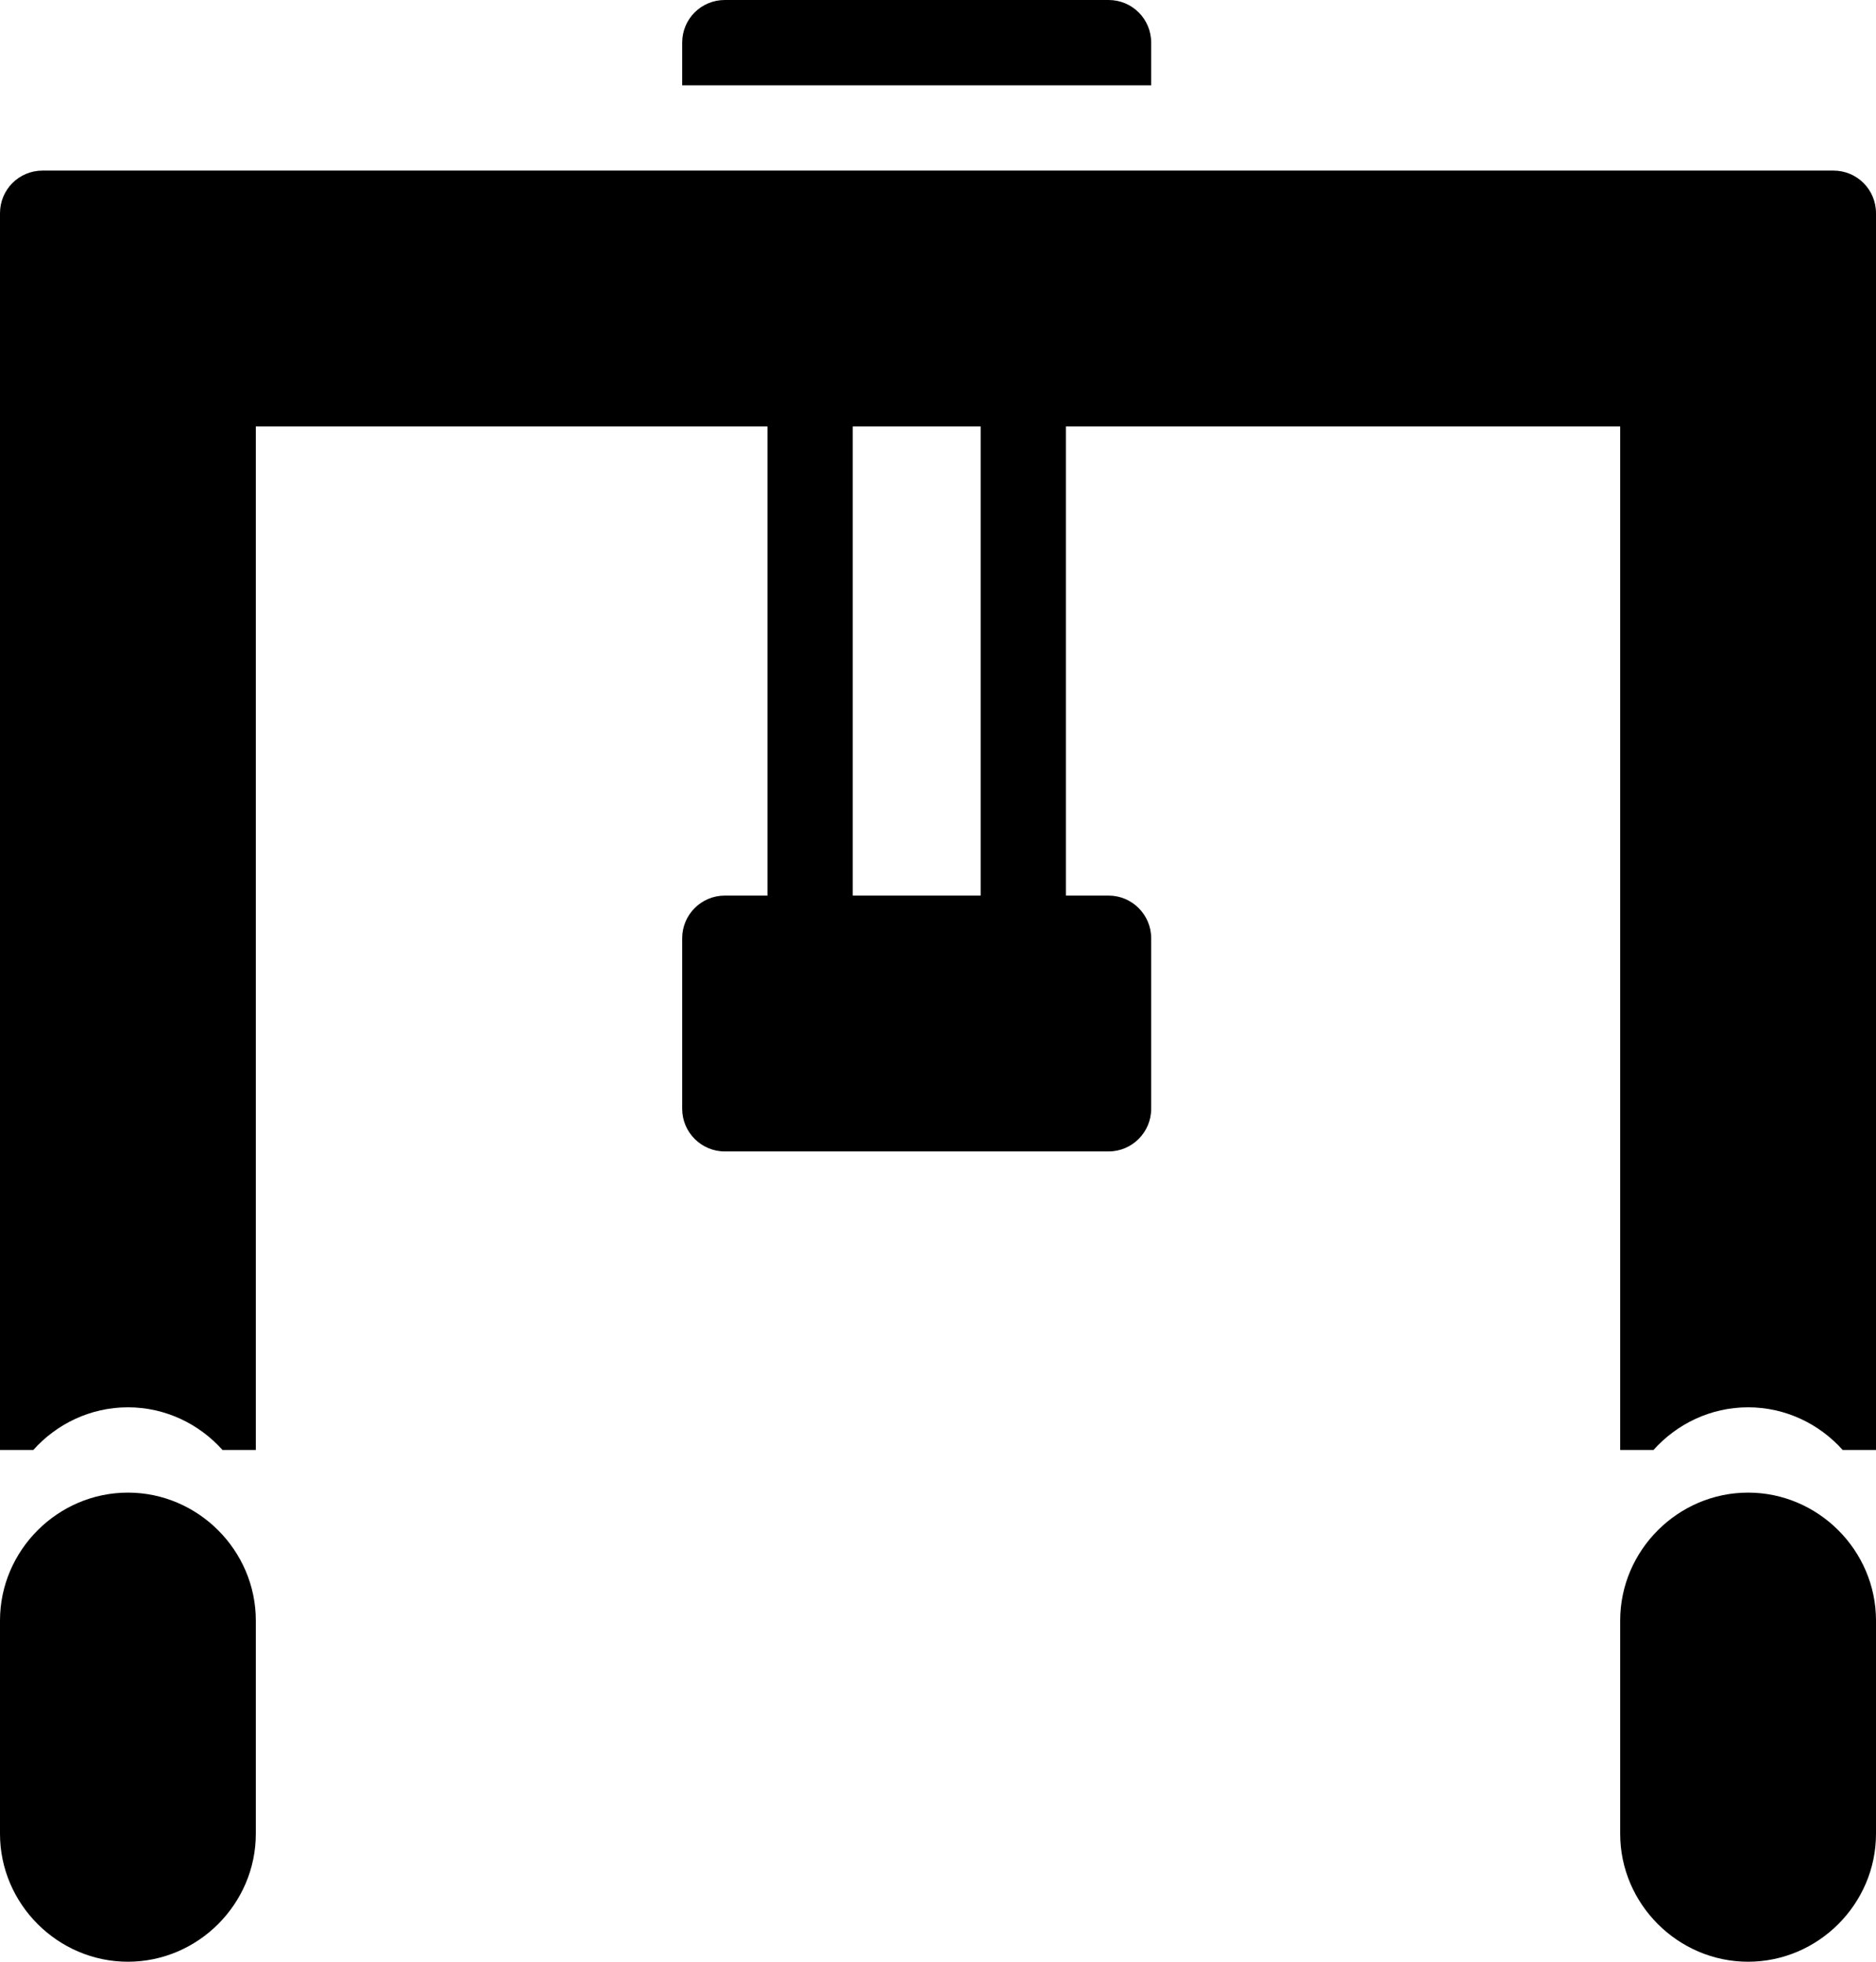
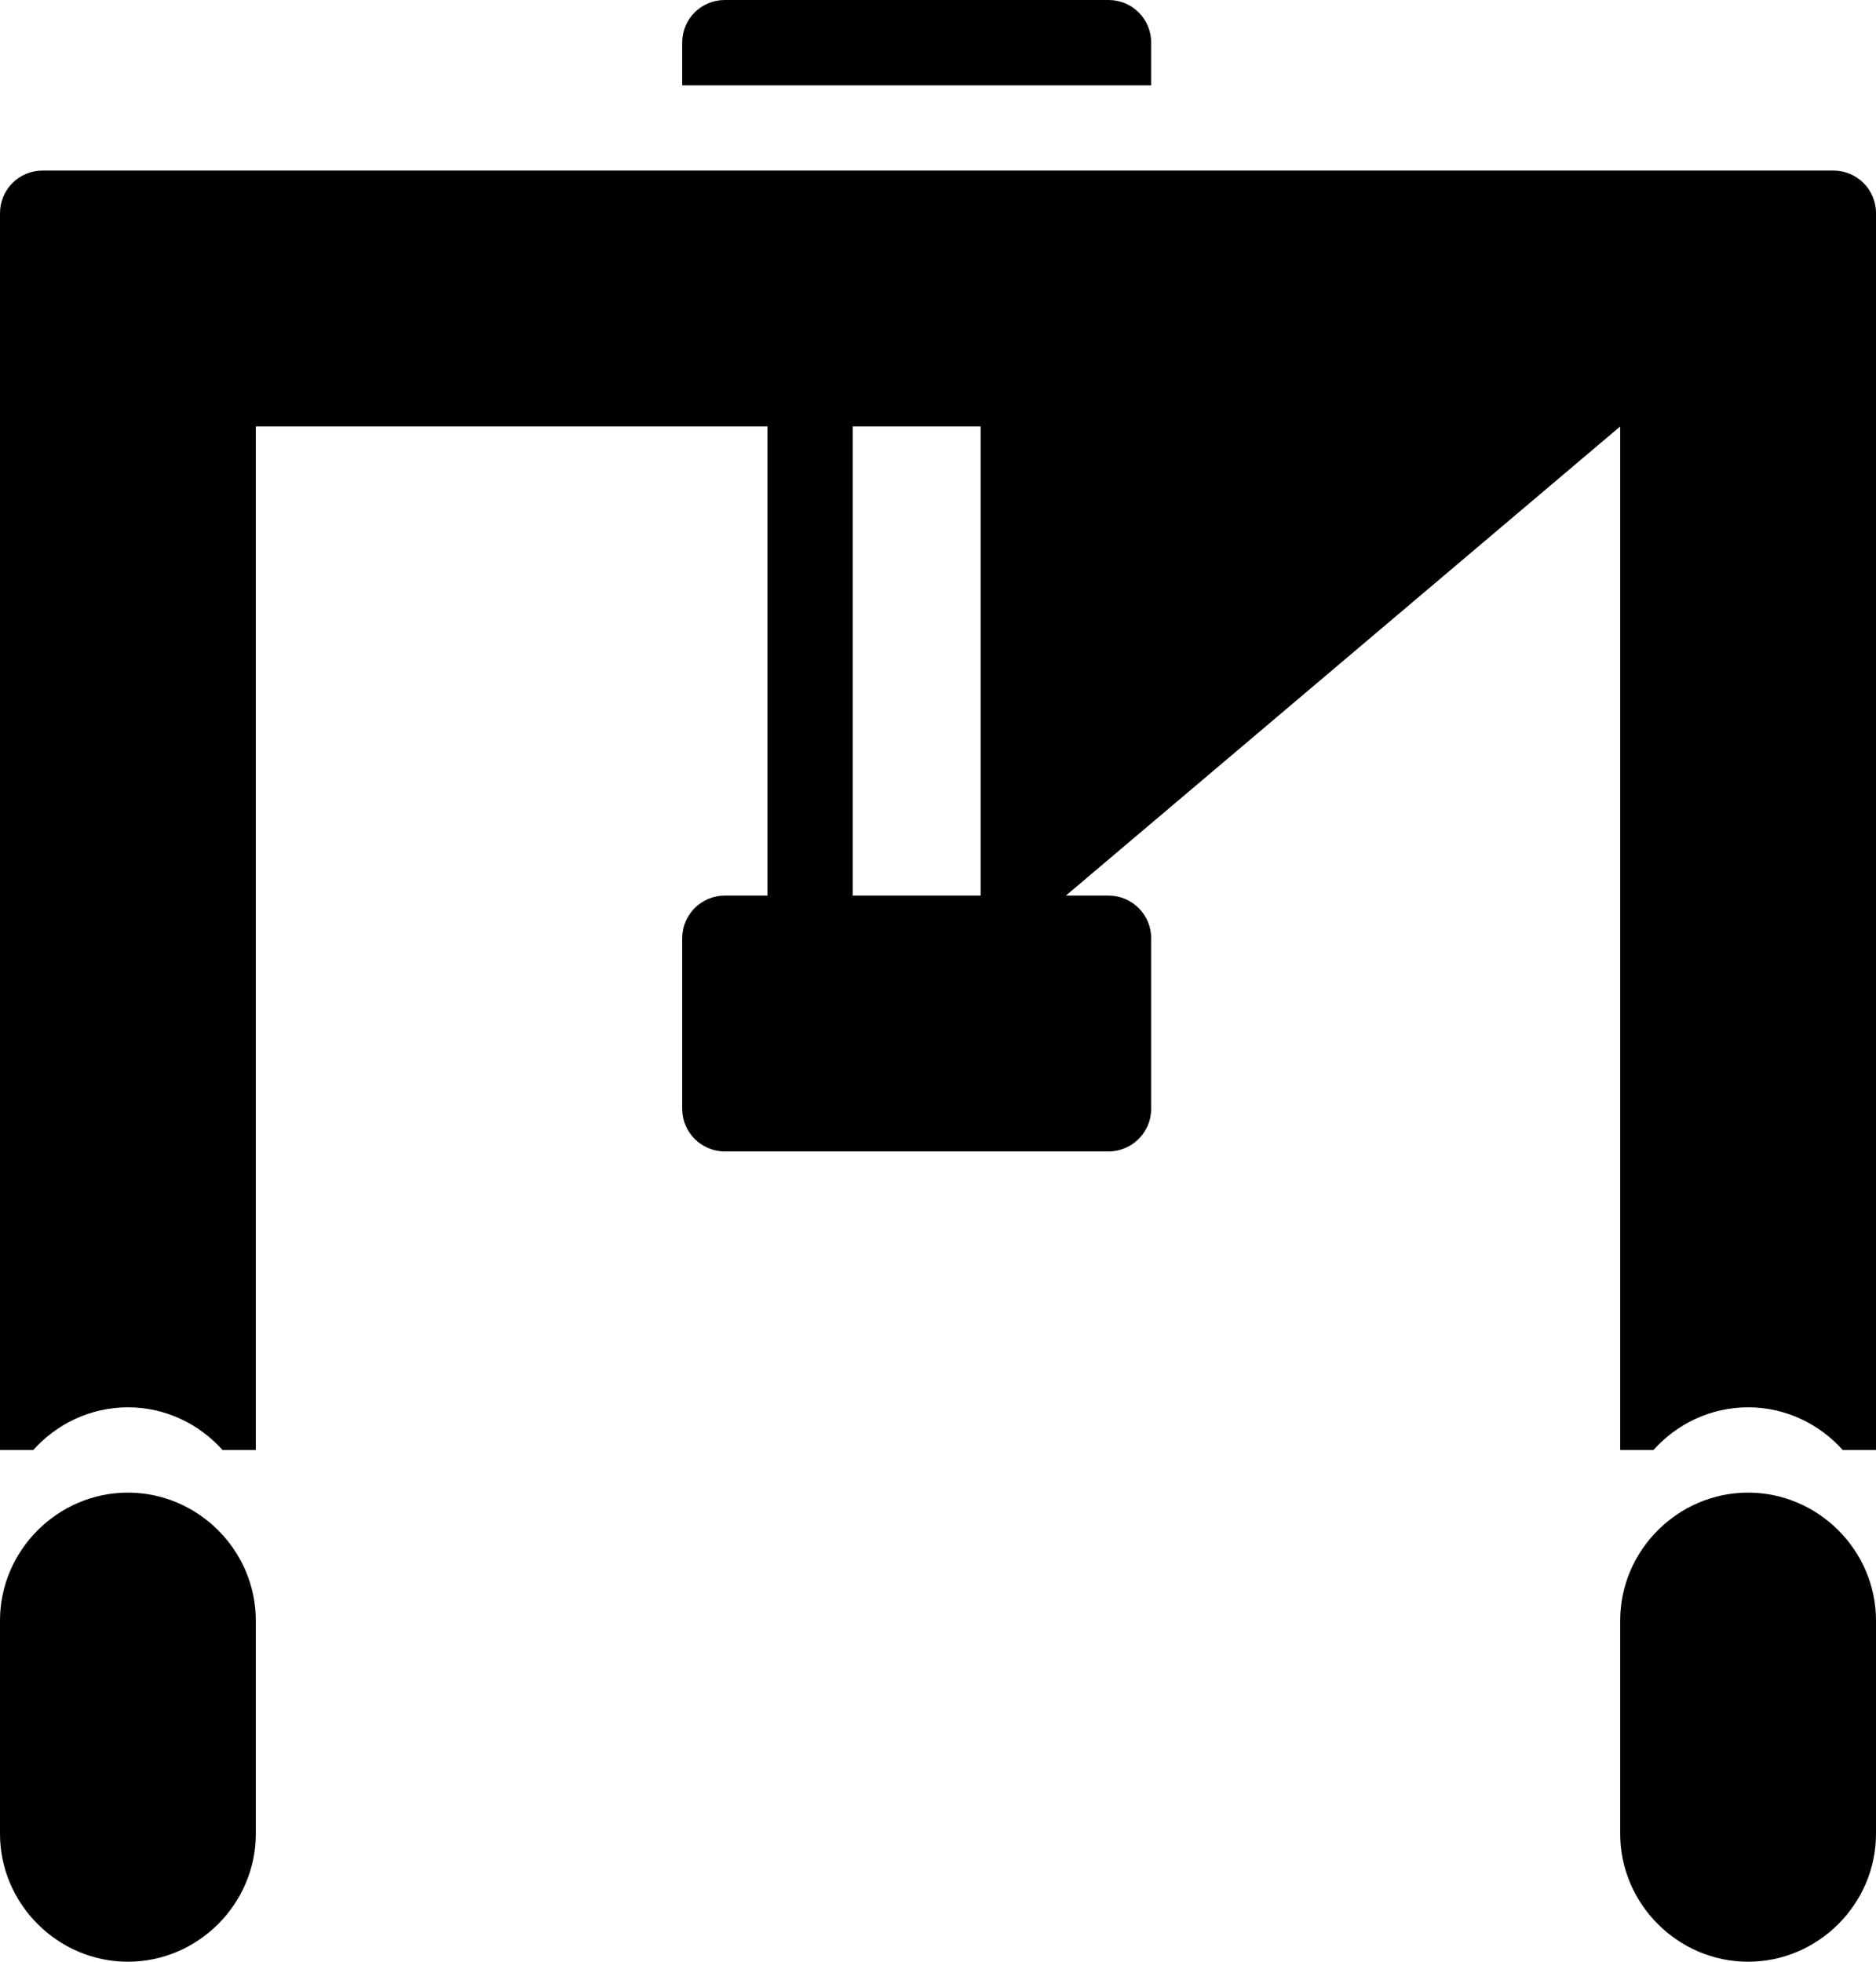
<svg xmlns="http://www.w3.org/2000/svg" height="46.0" preserveAspectRatio="xMidYMid meet" version="1.0" viewBox="3.0 2.0 44.0 46.0" width="44.0" zoomAndPan="magnify">
  <g id="change1_1">
-     <path d="M 20 2 C 19.445 2 19 2.445 19 3 L 19 4 L 30 4 L 30 3 C 30 2.445 29.555 2 29 2 Z M 4 6 C 3.445 6 3 6.445 3 7 L 3 36 L 3.781 36 C 4.328 35.391 5.117 35 6 35 C 6.883 35 7.672 35.391 8.219 36 L 9 36 L 9 12 L 21 12 L 21 23 L 20 23 C 19.449 23 19 23.449 19 24 L 19 28 C 19 28.551 19.449 29 20 29 L 29 29 C 29.551 29 30 28.551 30 28 L 30 24 C 30 23.449 29.551 23 29 23 L 28 23 L 28 12 L 41 12 L 41 36 L 41.781 36 C 42.328 35.391 43.117 35 44 35 C 44.883 35 45.672 35.391 46.219 36 L 47 36 L 47 7 C 47 6.445 46.555 6 46 6 Z M 23 12 L 26 12 L 26 23 L 23 23 Z M 6 37 C 4.355 37 3 38.355 3 40 L 3 45 C 3 46.645 4.355 48 6 48 C 7.645 48 9 46.645 9 45 L 9 40 C 9 38.355 7.645 37 6 37 Z M 44 37 C 42.355 37 41 38.355 41 40 L 41 45 C 41 46.645 42.355 48 44 48 C 45.645 48 47 46.645 47 45 L 47 40 C 47 38.355 45.645 37 44 37 Z" fill="inherit" />
+     <path d="M 20 2 C 19.445 2 19 2.445 19 3 L 19 4 L 30 4 L 30 3 C 30 2.445 29.555 2 29 2 Z M 4 6 C 3.445 6 3 6.445 3 7 L 3 36 L 3.781 36 C 4.328 35.391 5.117 35 6 35 C 6.883 35 7.672 35.391 8.219 36 L 9 36 L 9 12 L 21 12 L 21 23 L 20 23 C 19.449 23 19 23.449 19 24 L 19 28 C 19 28.551 19.449 29 20 29 L 29 29 C 29.551 29 30 28.551 30 28 L 30 24 C 30 23.449 29.551 23 29 23 L 28 23 L 41 12 L 41 36 L 41.781 36 C 42.328 35.391 43.117 35 44 35 C 44.883 35 45.672 35.391 46.219 36 L 47 36 L 47 7 C 47 6.445 46.555 6 46 6 Z M 23 12 L 26 12 L 26 23 L 23 23 Z M 6 37 C 4.355 37 3 38.355 3 40 L 3 45 C 3 46.645 4.355 48 6 48 C 7.645 48 9 46.645 9 45 L 9 40 C 9 38.355 7.645 37 6 37 Z M 44 37 C 42.355 37 41 38.355 41 40 L 41 45 C 41 46.645 42.355 48 44 48 C 45.645 48 47 46.645 47 45 L 47 40 C 47 38.355 45.645 37 44 37 Z" fill="inherit" />
  </g>
</svg>